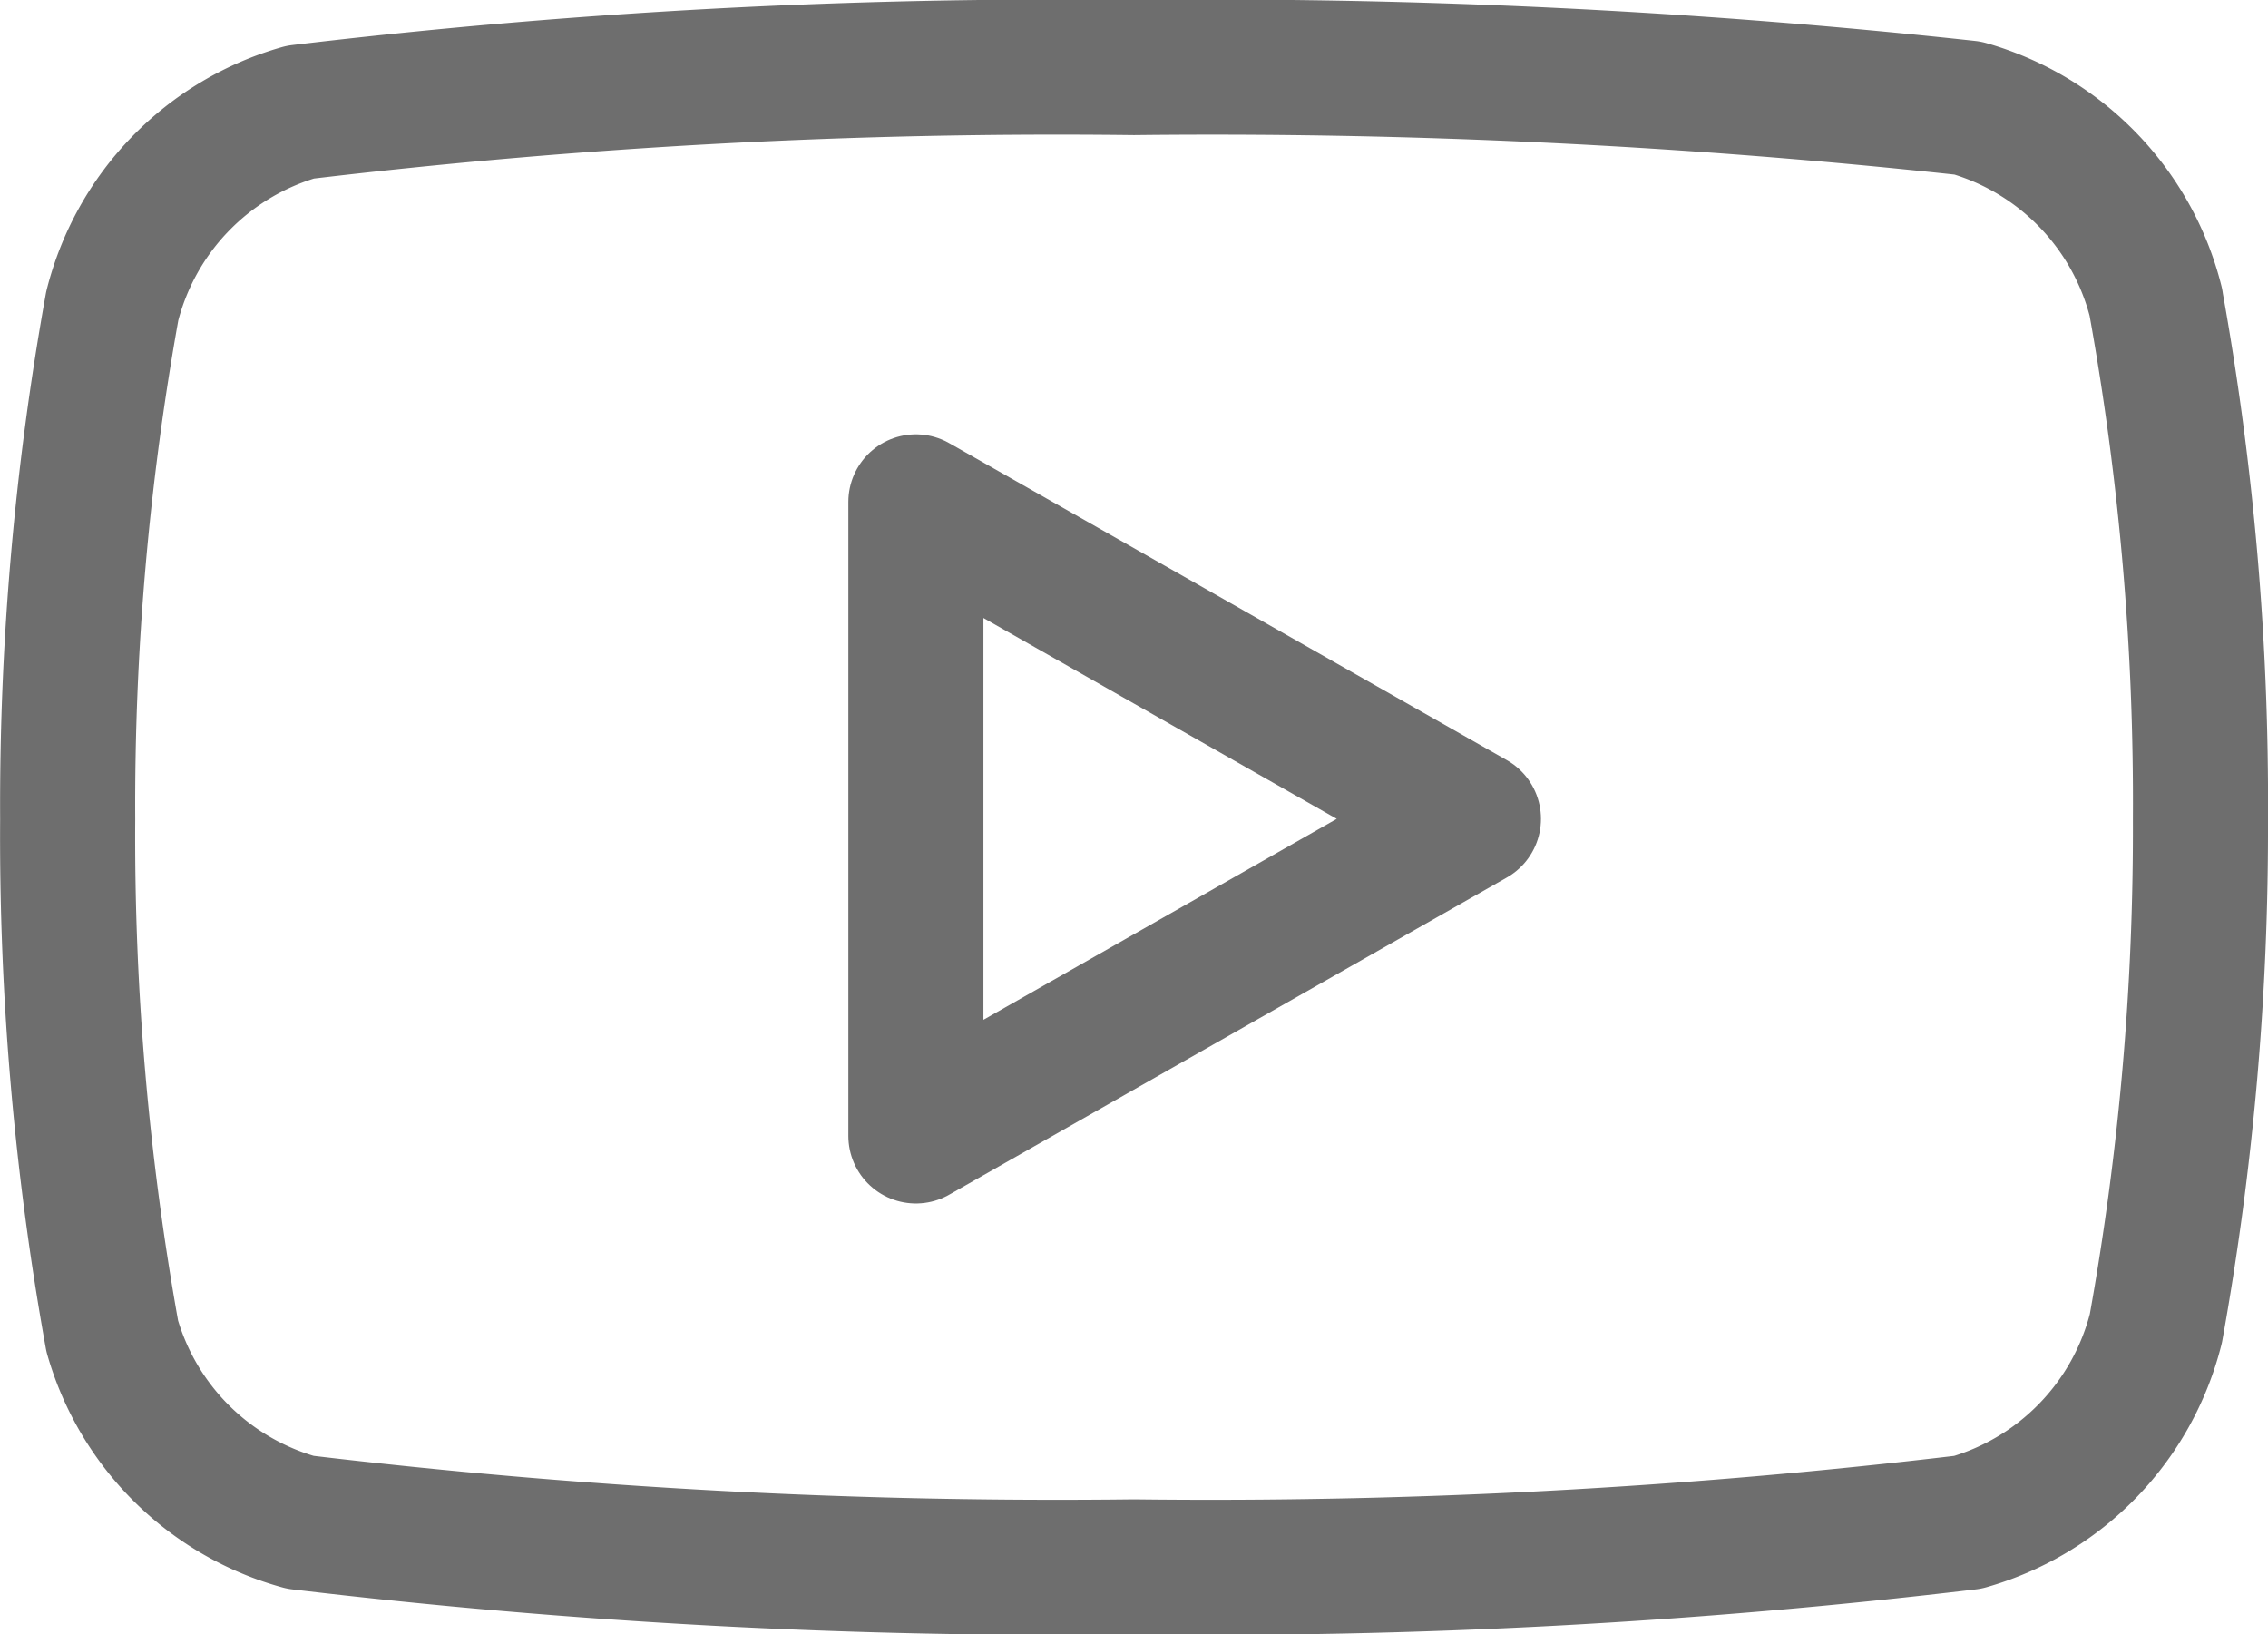
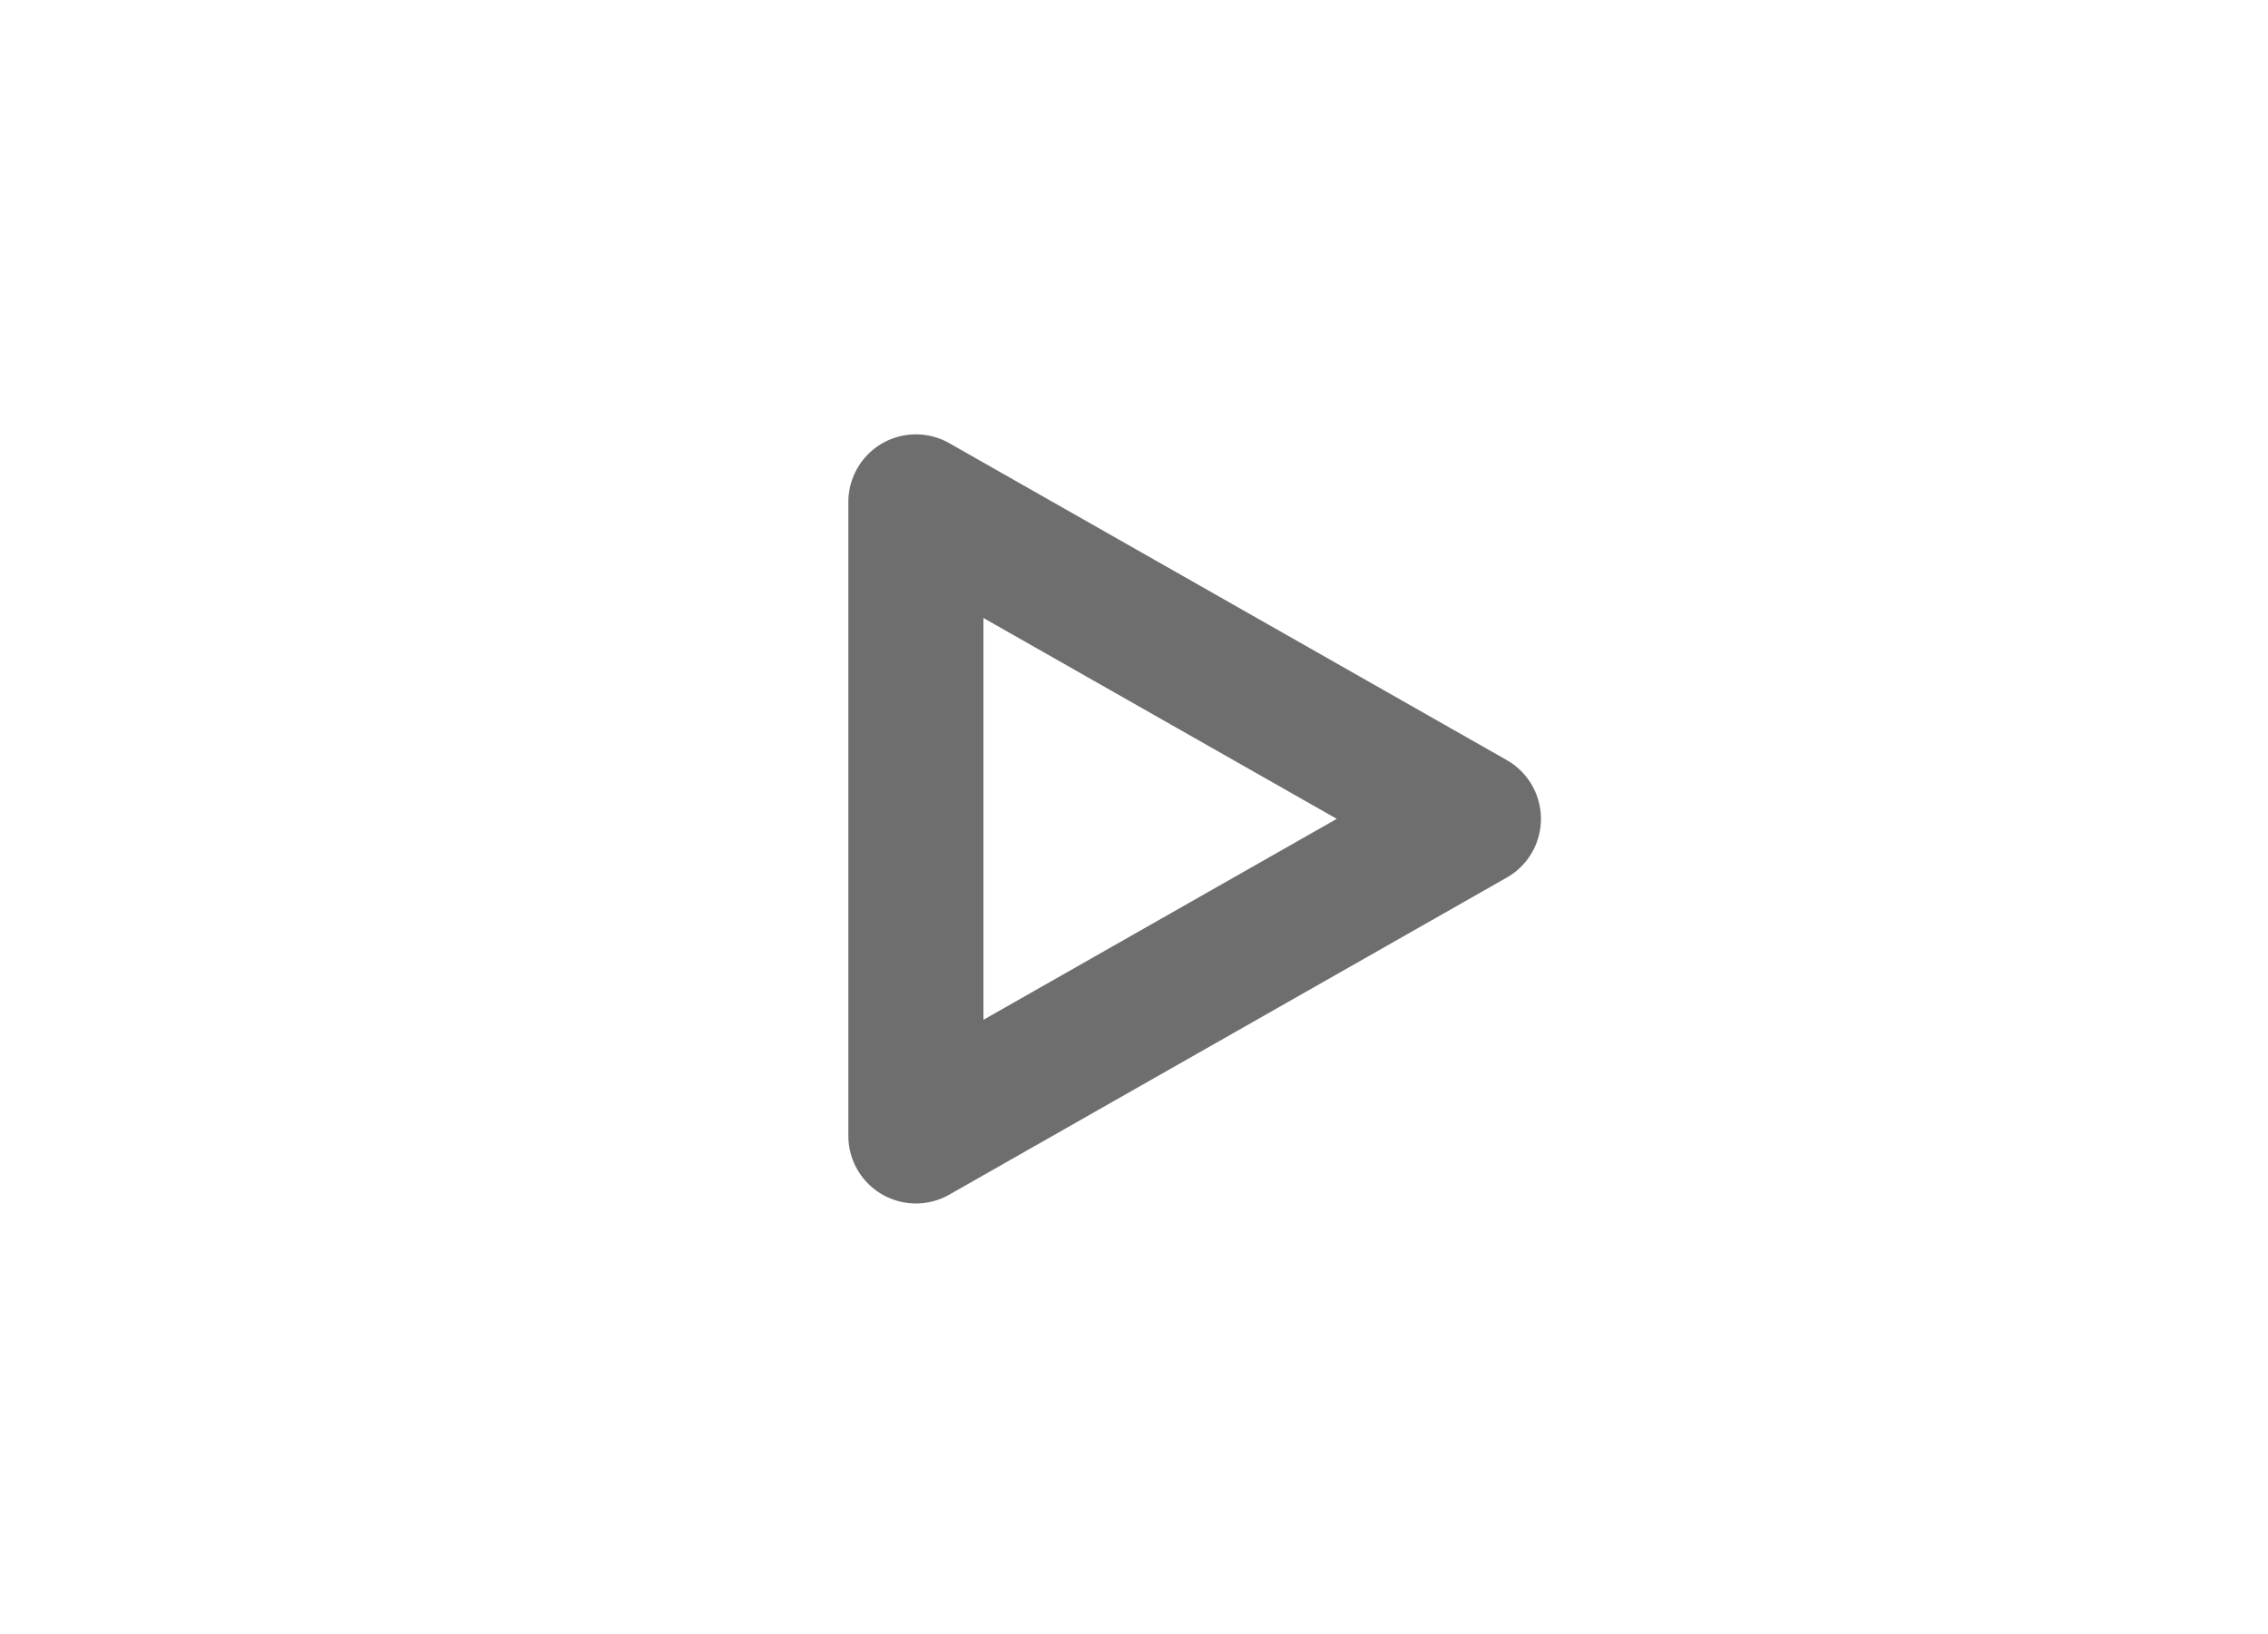
<svg xmlns="http://www.w3.org/2000/svg" width="16.789" height="12.095" viewBox="0 0 16.789 12.095">
  <g id="Icon_feather-youtube" data-name="Icon feather-youtube" transform="translate(0.5 0.5)">
-     <path id="Pfad_3" data-name="Pfad 3" d="M16.958,7.737A2,2,0,0,0,15.566,6.3,51.681,51.681,0,0,0,9.394,6a47.225,47.225,0,0,0-6.172.33A2,2,0,0,0,1.83,7.765a20.812,20.812,0,0,0-.33,3.8,20.812,20.812,0,0,0,.33,3.825,2,2,0,0,0,1.392,1.378,47.225,47.225,0,0,0,6.172.33,47.225,47.225,0,0,0,6.172-.33,2,2,0,0,0,1.392-1.435,20.812,20.812,0,0,0,.33-3.768,20.812,20.812,0,0,0-.33-3.825Z" transform="translate(-1.499 -6)" fill="none" stroke="#6e6e6e" stroke-linecap="round" stroke-linejoin="round" stroke-width="1" />
    <path id="Pfad_4" data-name="Pfad 4" d="M14.625,17.413l4.127-2.347L14.625,12.72Z" transform="translate(-8.345 -9.505)" fill="none" stroke="#6e6e6e" stroke-linecap="round" stroke-linejoin="round" stroke-width="1" />
  </g>
</svg>